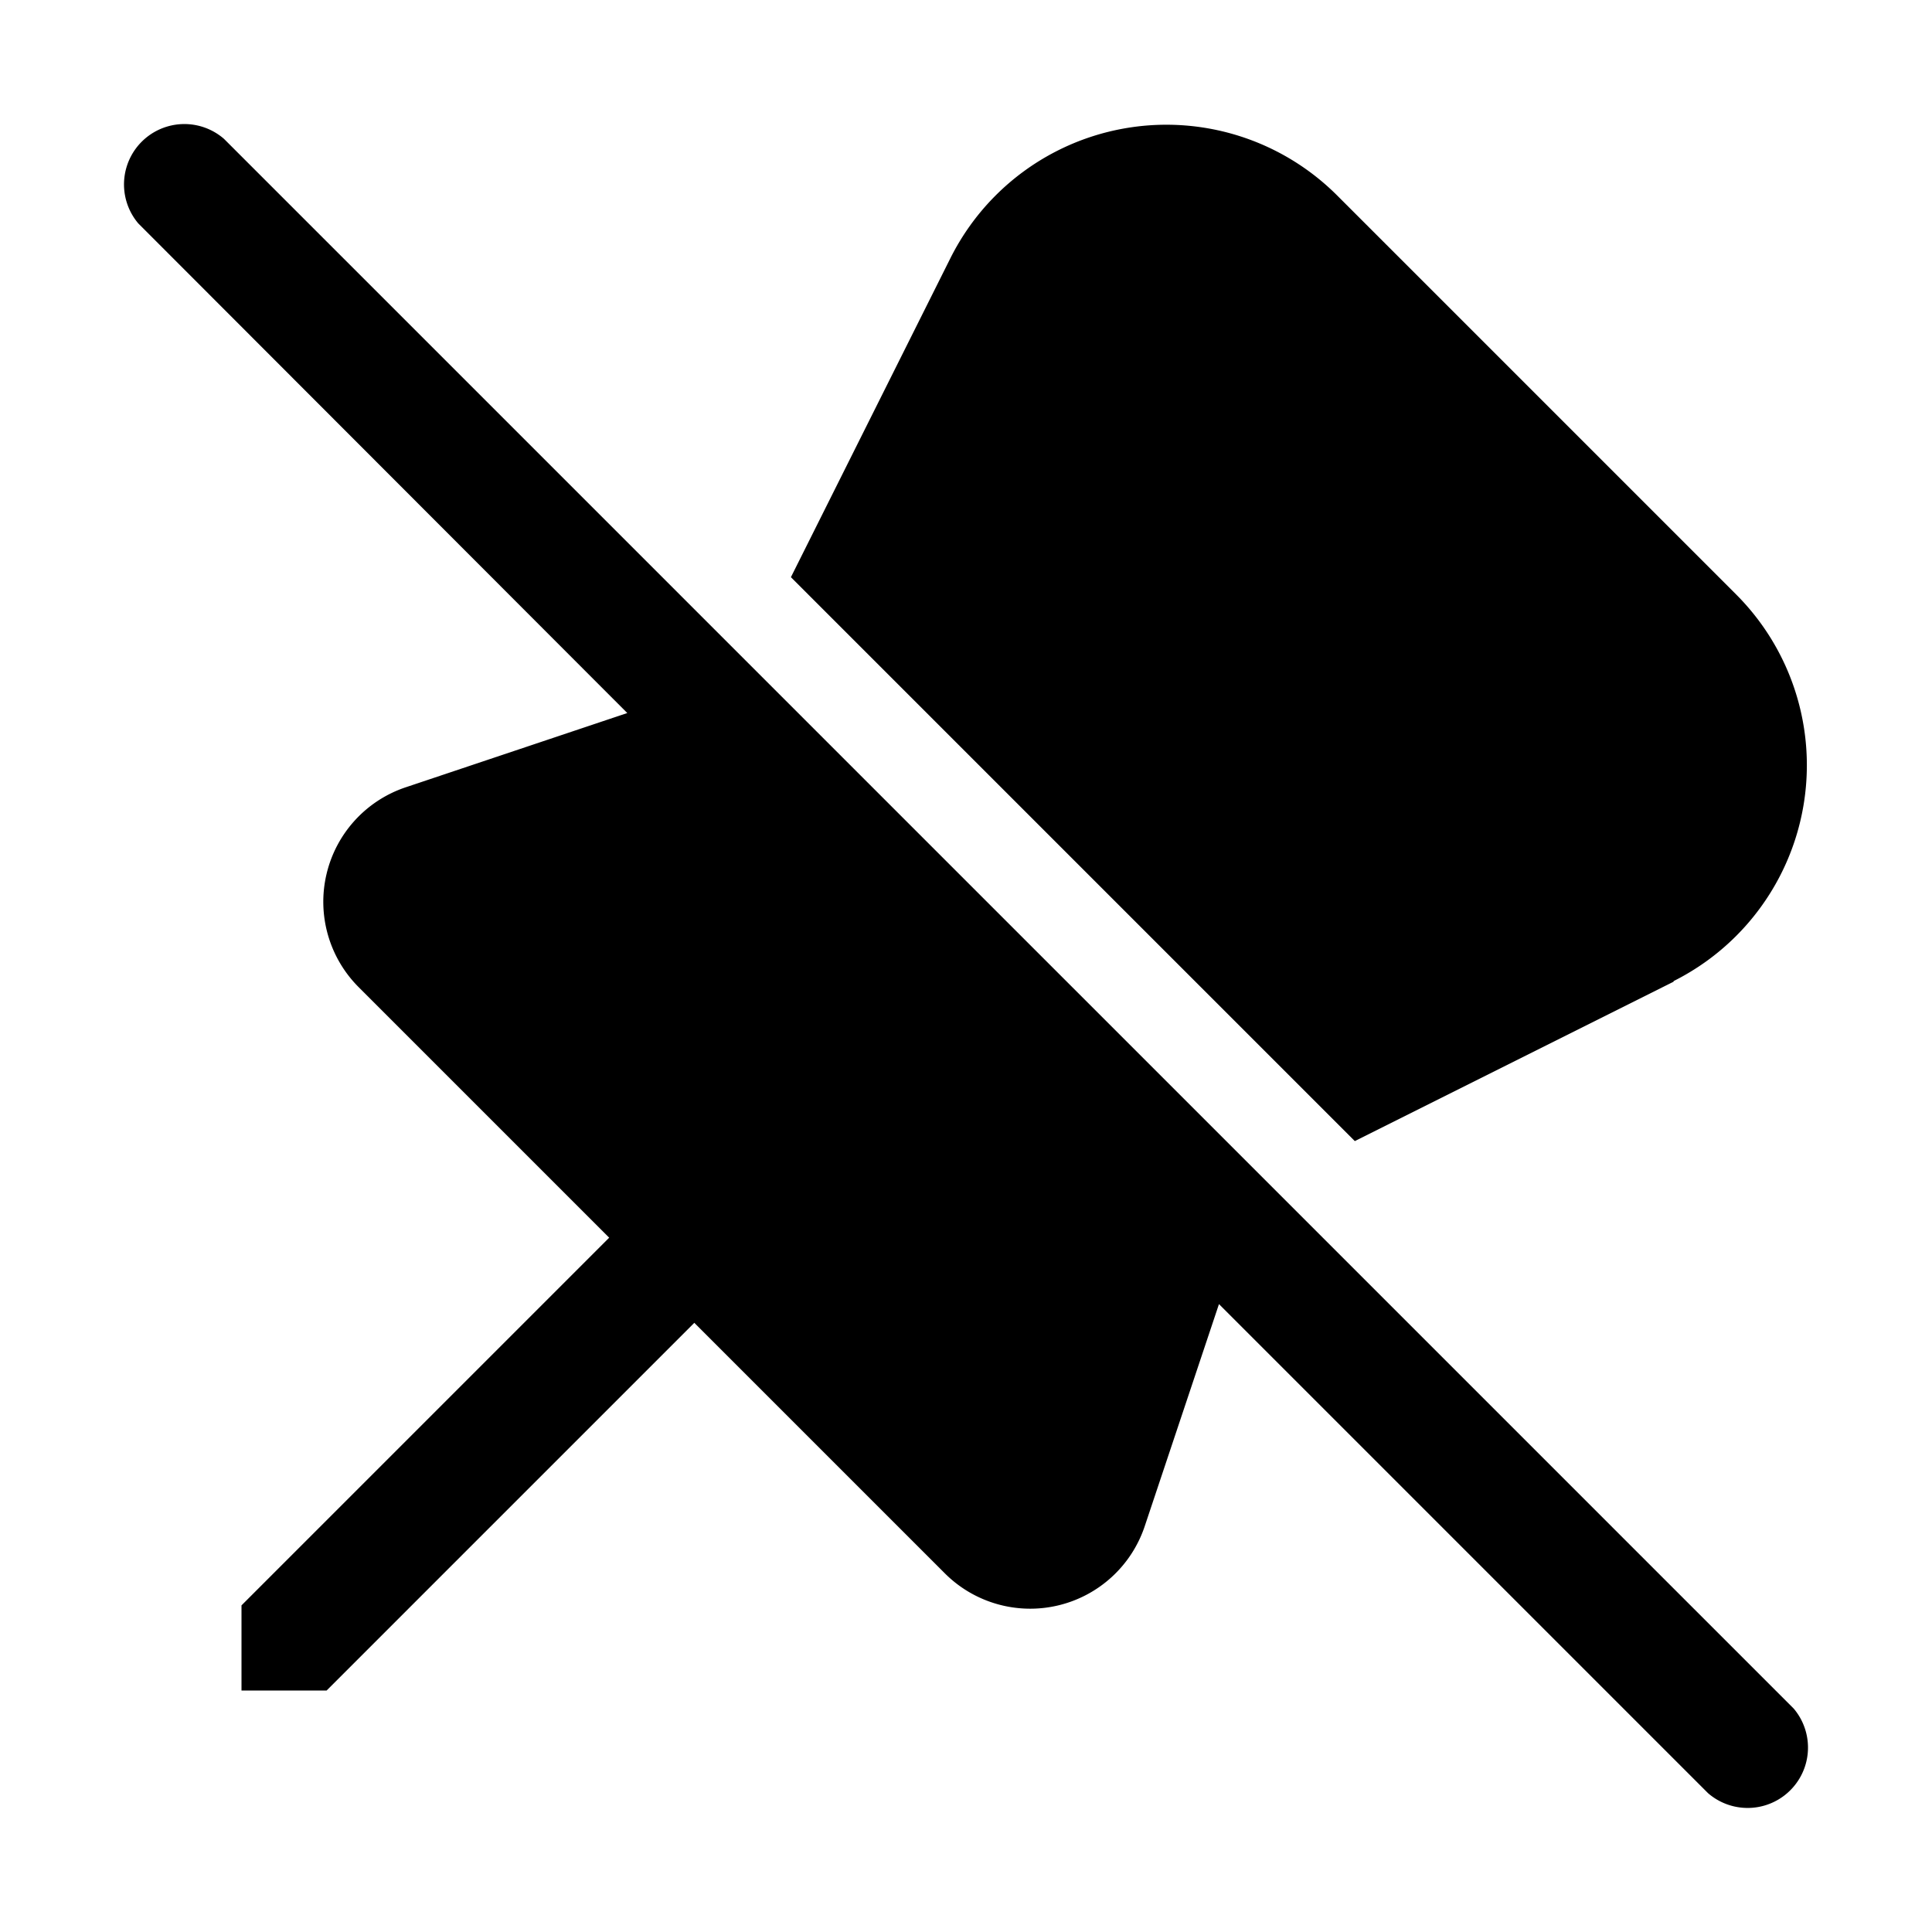
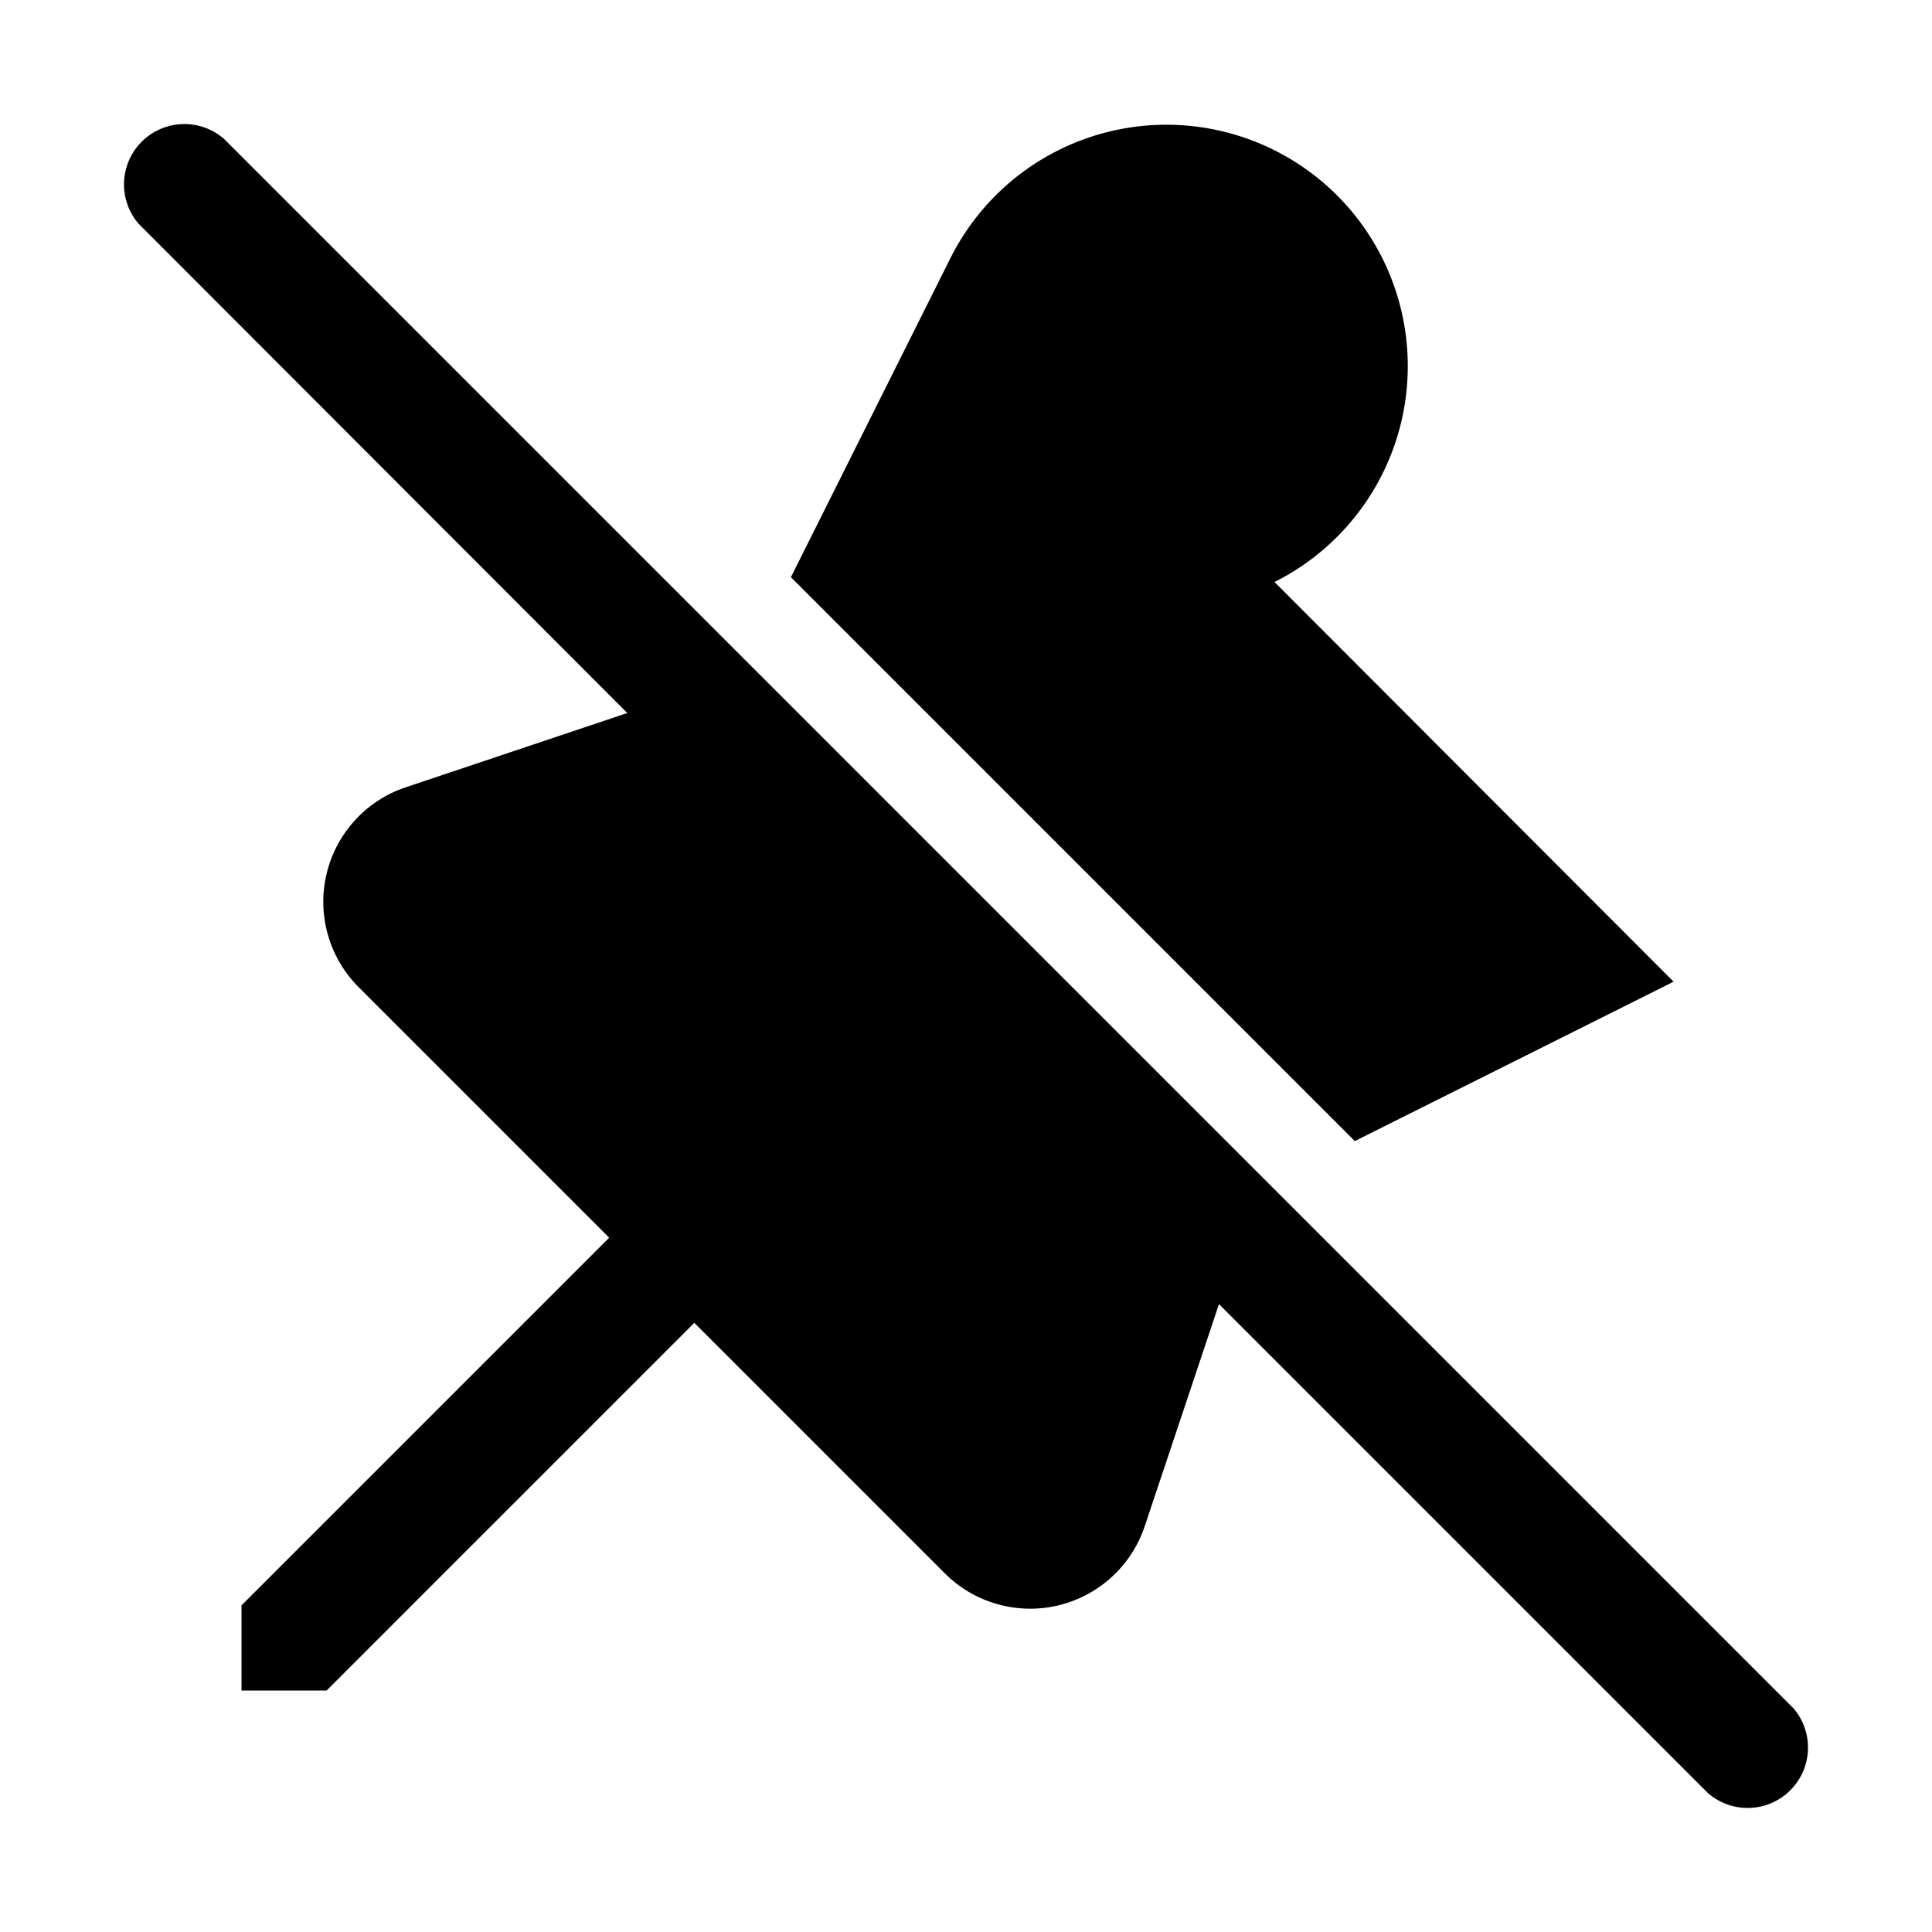
<svg xmlns="http://www.w3.org/2000/svg" width="32" height="32" viewBox="0 0 32 32">
-   <path d="m20.19 21.6 8.1 8.1a1 1 0 0 0 1.42-1.4l-26-26a1 1 0 0 0-1.42 1.4l8.1 8.11-3.67 1.23a2 2 0 0 0-.78 3.31l4.15 4.15L4 26.59V28h1.41l6.09-6.09 4.15 4.15a2 2 0 0 0 3.31-.78l1.23-3.68Zm7.53-5.34-5.28 2.64-9.34-9.34 2.64-5.28a4 4 0 0 1 6.41-1.04l6.61 6.61a4 4 0 0 1-1.04 6.4Z" />
+   <path d="m20.19 21.6 8.1 8.1a1 1 0 0 0 1.42-1.4l-26-26a1 1 0 0 0-1.42 1.4l8.1 8.11-3.67 1.23a2 2 0 0 0-.78 3.31l4.15 4.15L4 26.59V28h1.41l6.09-6.09 4.15 4.15a2 2 0 0 0 3.31-.78l1.23-3.68Zm7.53-5.34-5.28 2.64-9.34-9.34 2.64-5.28a4 4 0 0 1 6.41-1.04a4 4 0 0 1-1.04 6.4Z" />
</svg>